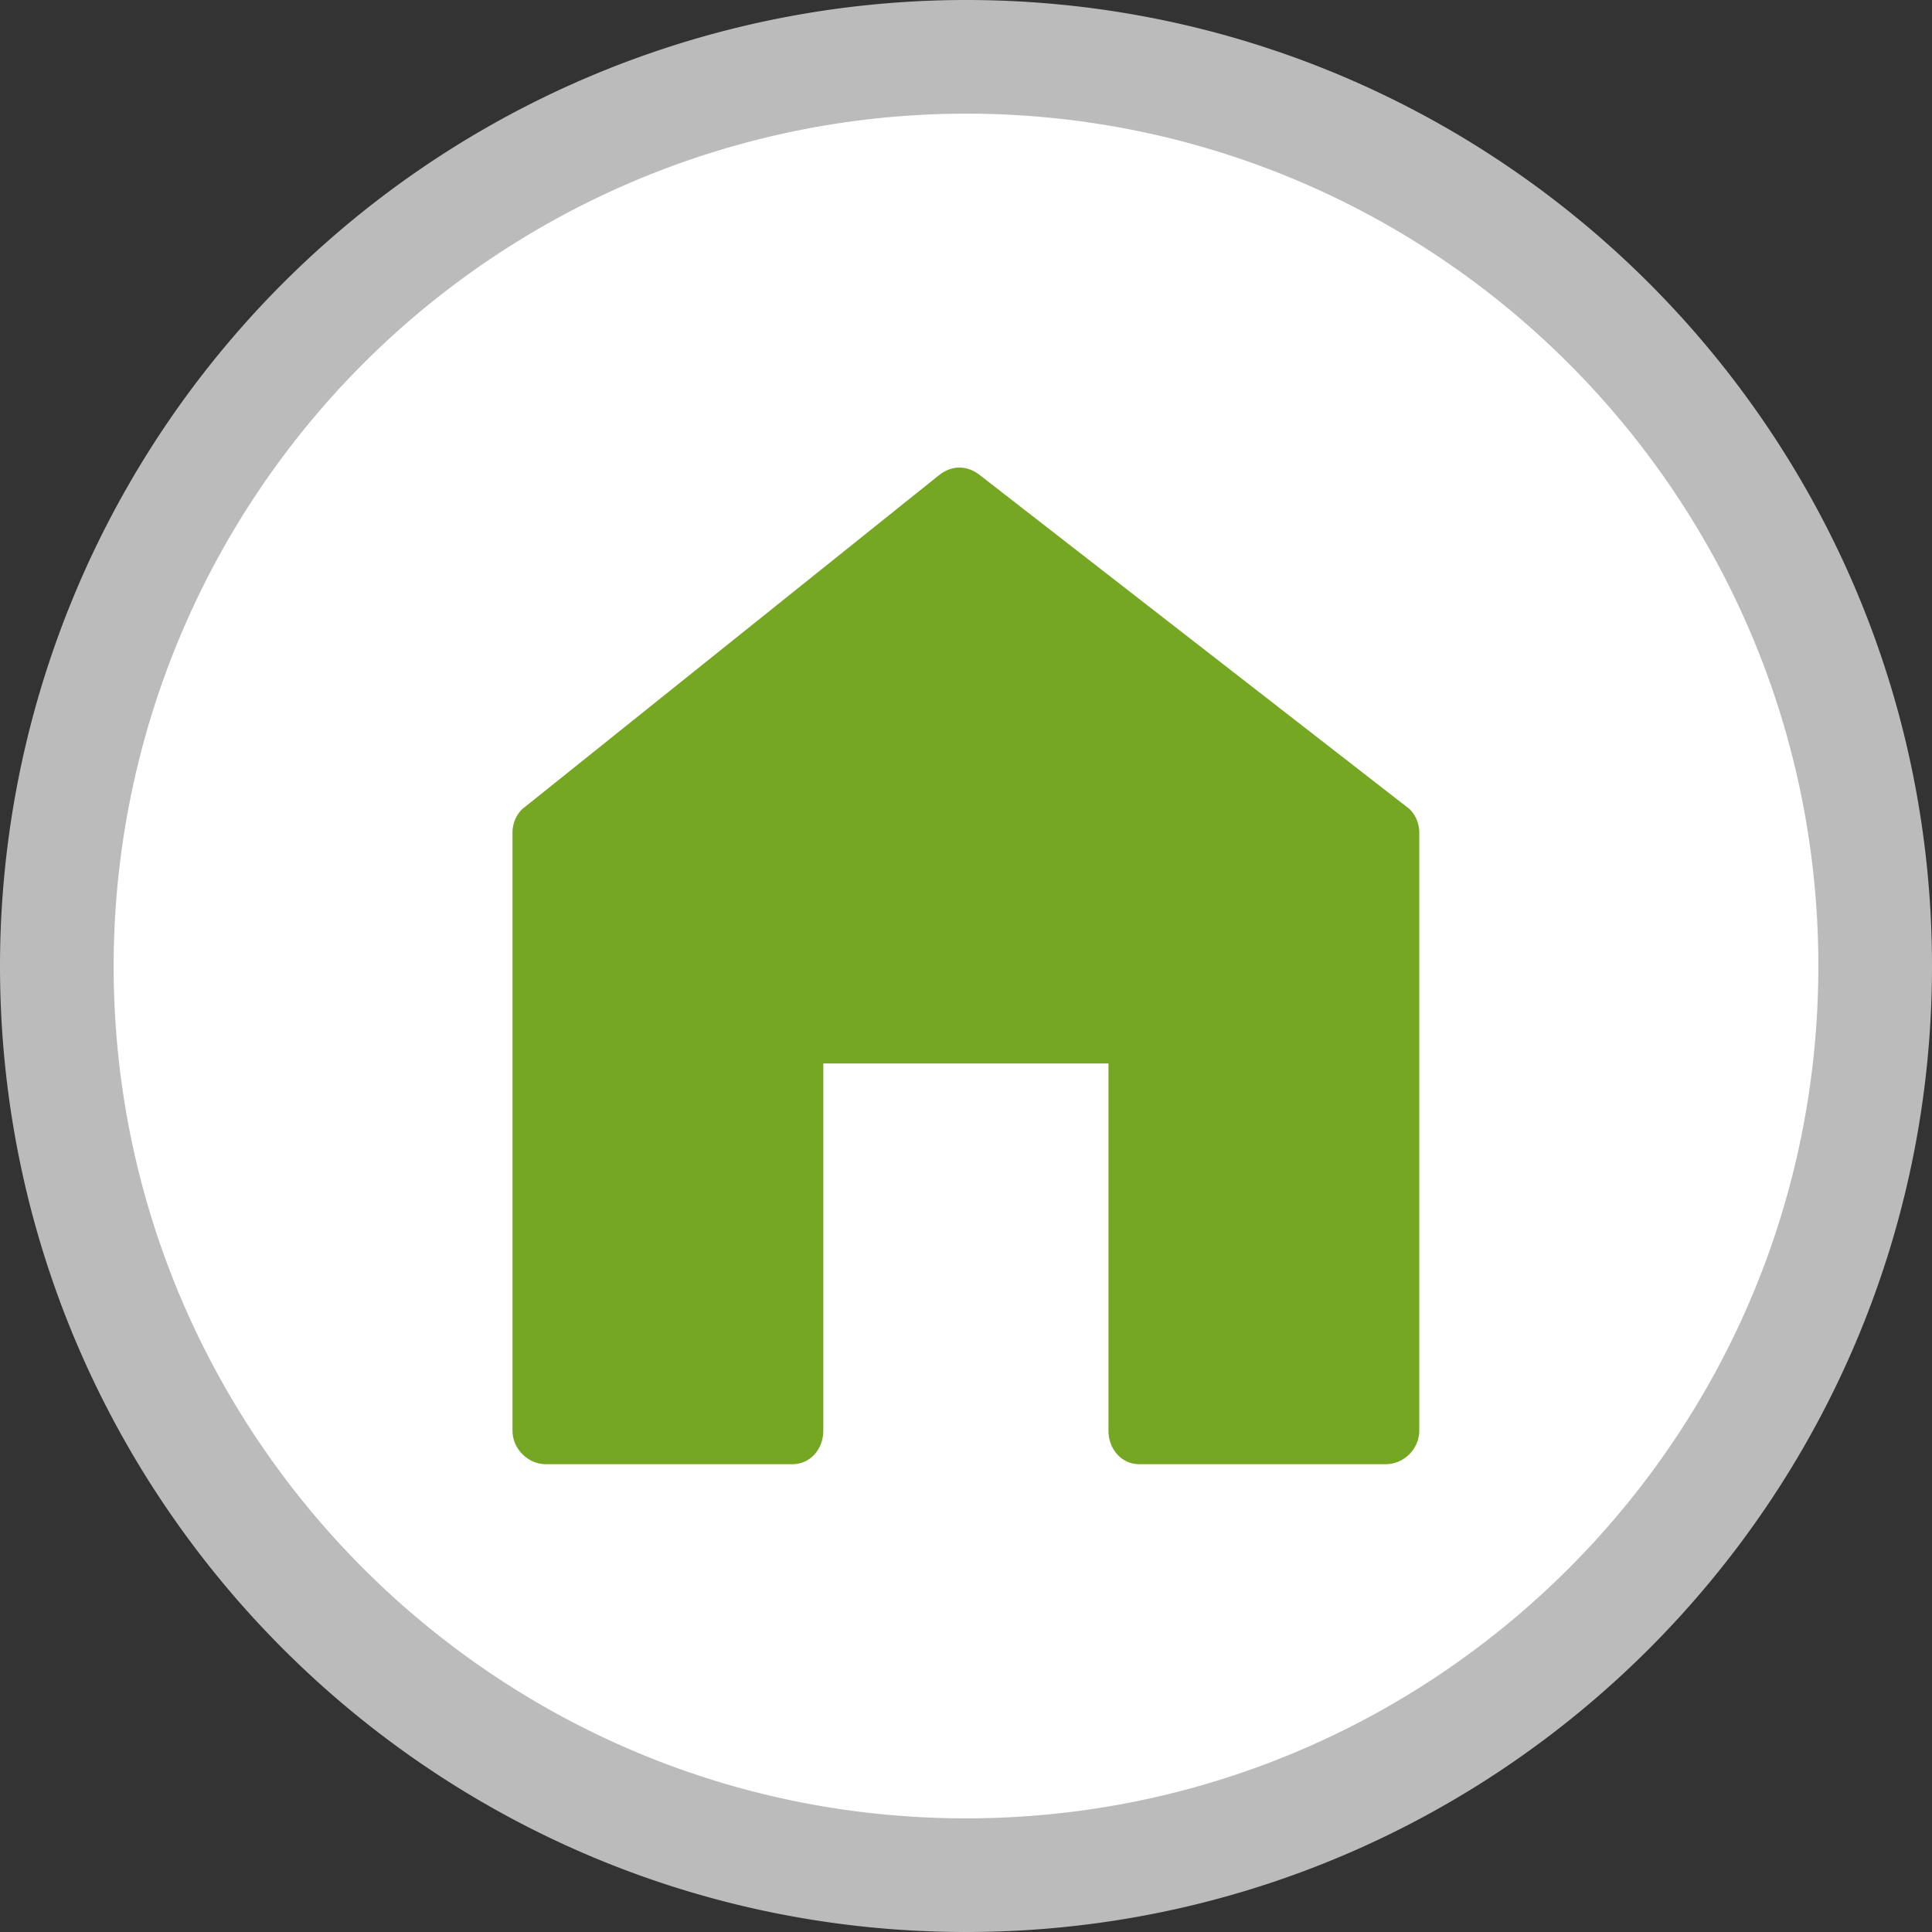
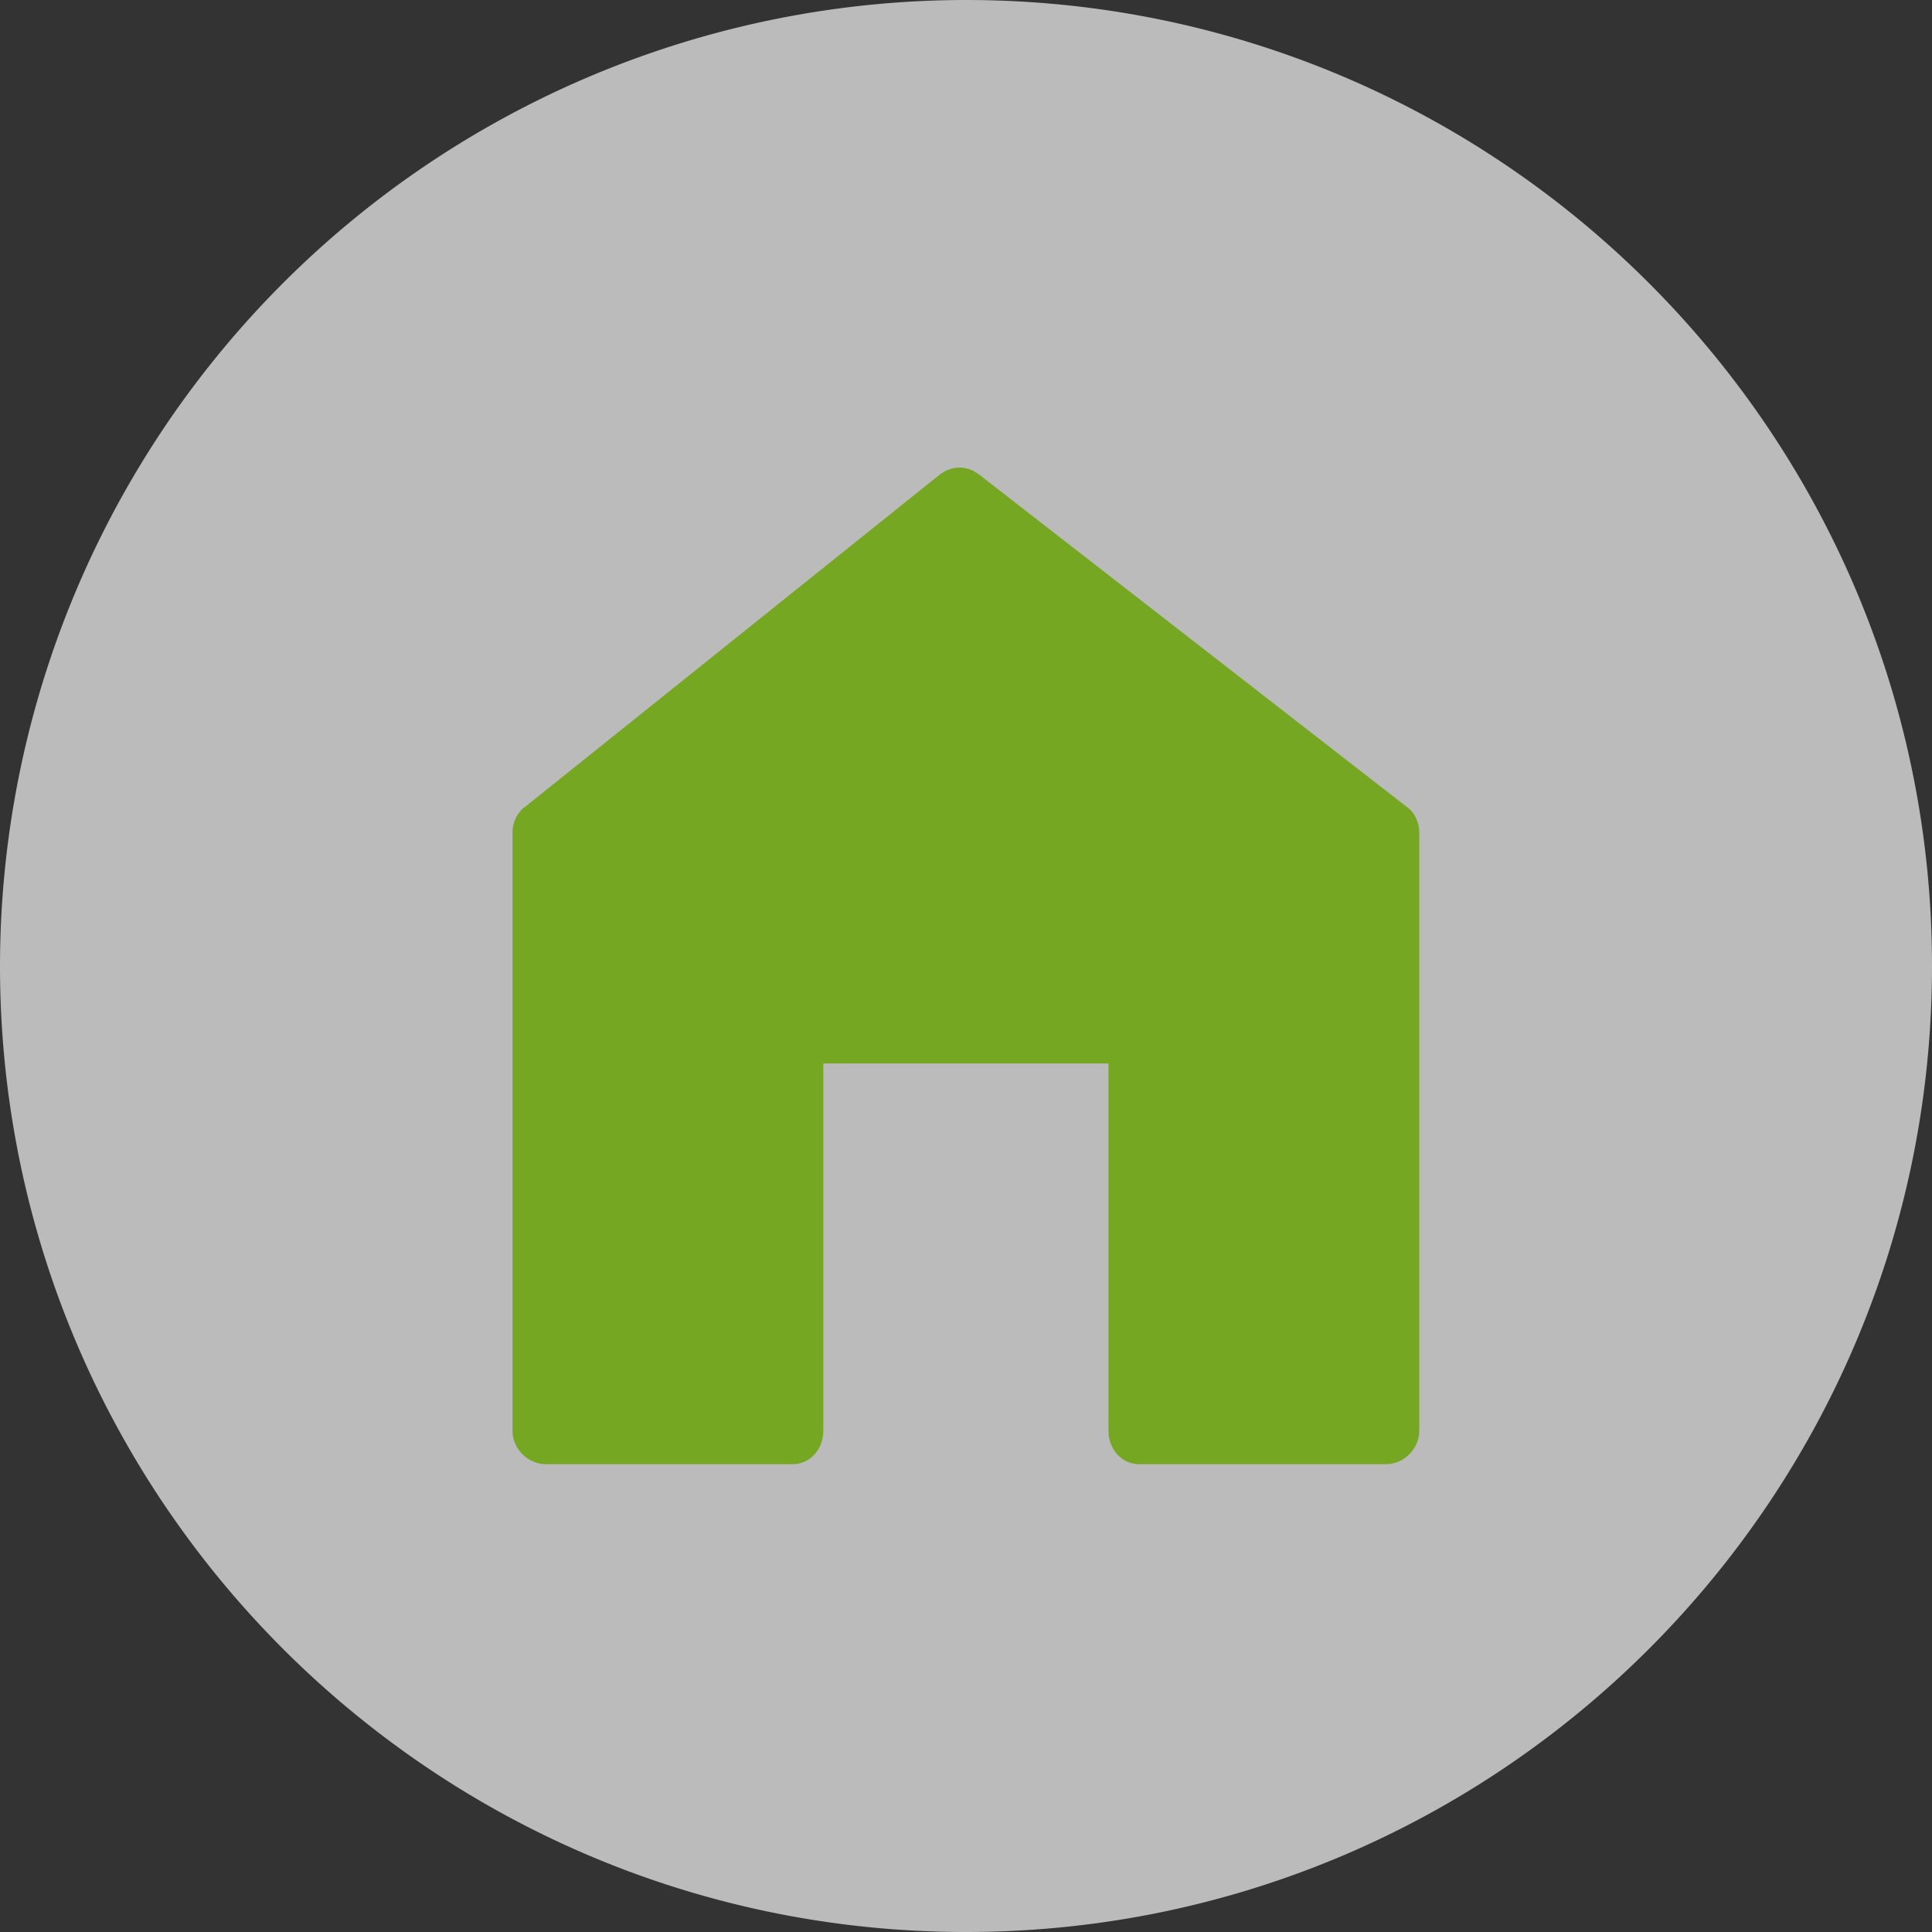
<svg xmlns="http://www.w3.org/2000/svg" viewBox="0 0 17 17" xml:space="preserve" style="fill-rule:evenodd;clip-rule:evenodd;stroke-linejoin:round">
  <rect x="0" y="0" width="17" height="17" fill="#333333" stroke="none" />
-   <path style="fill:none" d="M0 0h17v17H0z" />
+   <path style="fill:none" d="M0 0h17v17H0" />
  <path d="M16 8.5C16 4.361 12.639 1 8.5 1A7.504 7.504 0 0 0 1 8.5C1 12.639 4.361 16 8.5 16c4.139 0 7.5-3.361 7.5-7.5Z" style="fill:rgb(187,187,187);stroke:rgb(187,187,187);stroke-width:2px" />
-   <path d="M16 8.5C16 4.361 12.639 1 8.5 1A7.504 7.504 0 0 0 1 8.5C1 12.639 4.361 16 8.5 16c4.139 0 7.5-3.361 7.5-7.5Z" style="fill:white" />
  <path d="M53.417 24.258c.374.249.624.749.624 1.248v29.097c0 .874-.749 1.623-1.623 1.623H40.429c-.874 0-1.498-.749-1.498-1.623V36.745H25.069v17.858c0 .874-.624 1.623-1.498 1.623H11.582c-.874 0-1.623-.749-1.623-1.623V25.506c0-.499.25-.999.624-1.248l20.106-16.11c.624-.499 1.373-.499 1.998 0l20.73 16.11Z" style="fill:rgb(118,167,35);fill-rule:nonzero" transform="matrix(.181 0 0 .181 2.707 2.707)" />
</svg>